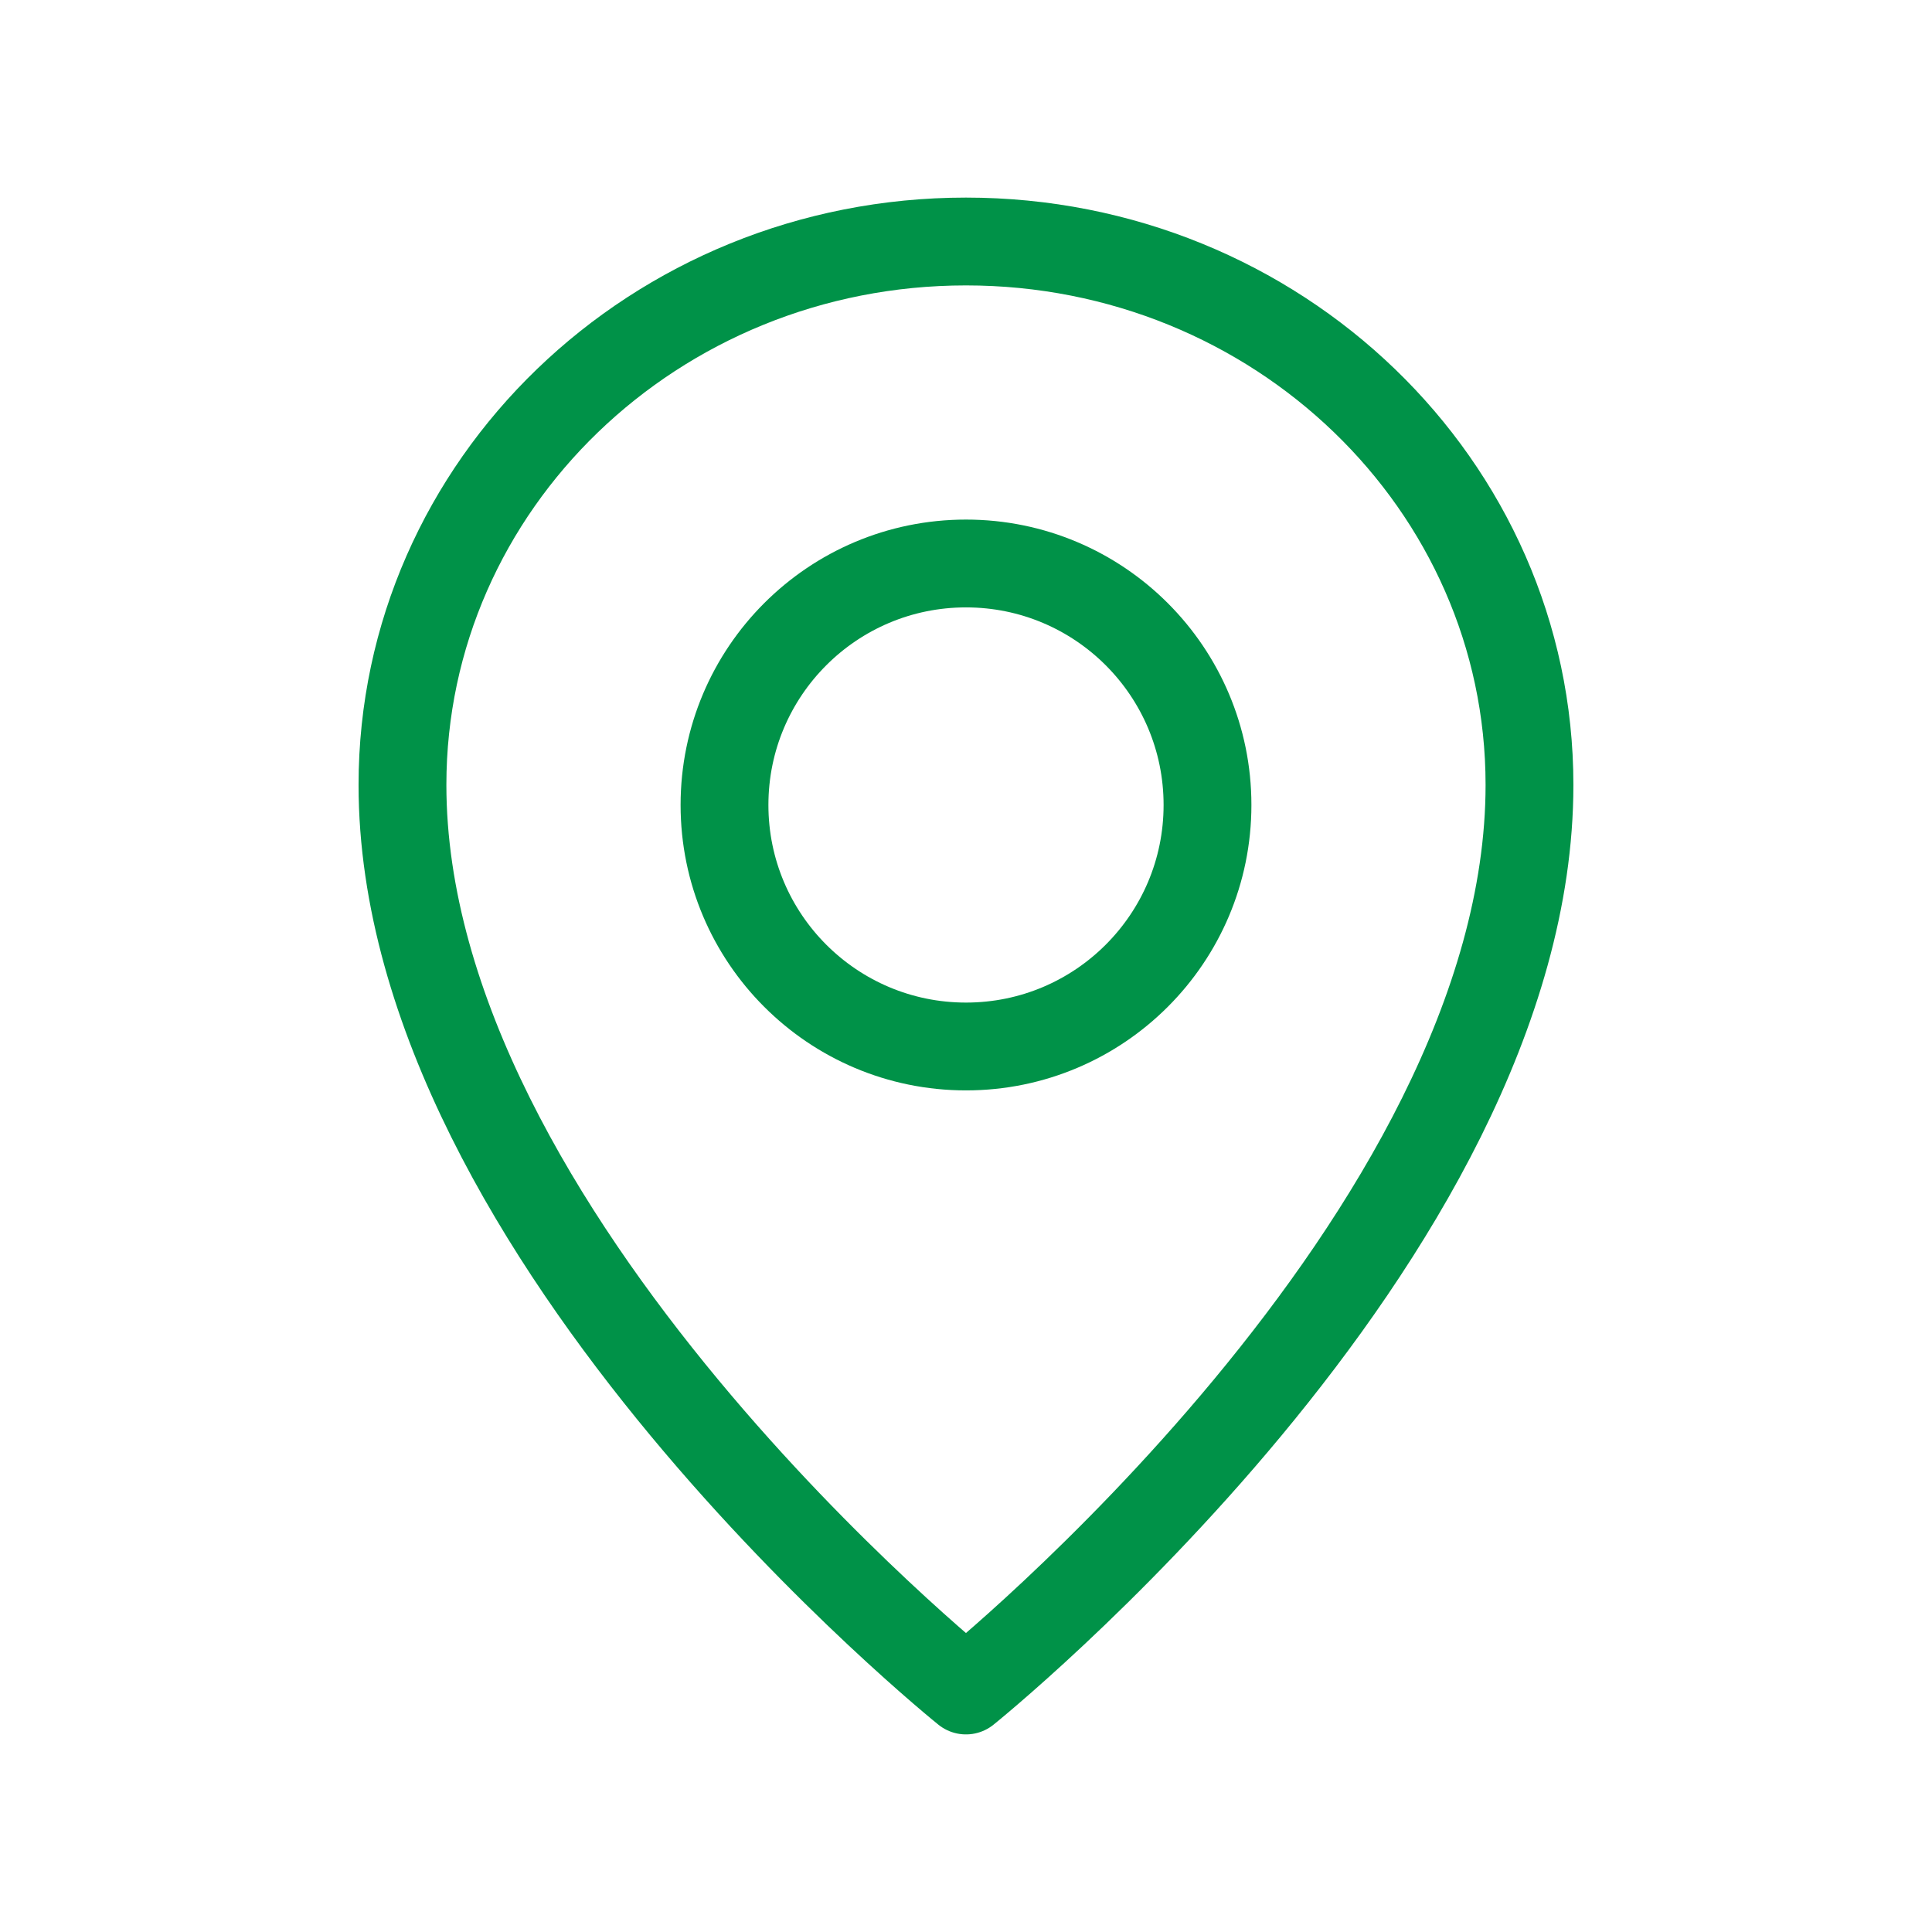
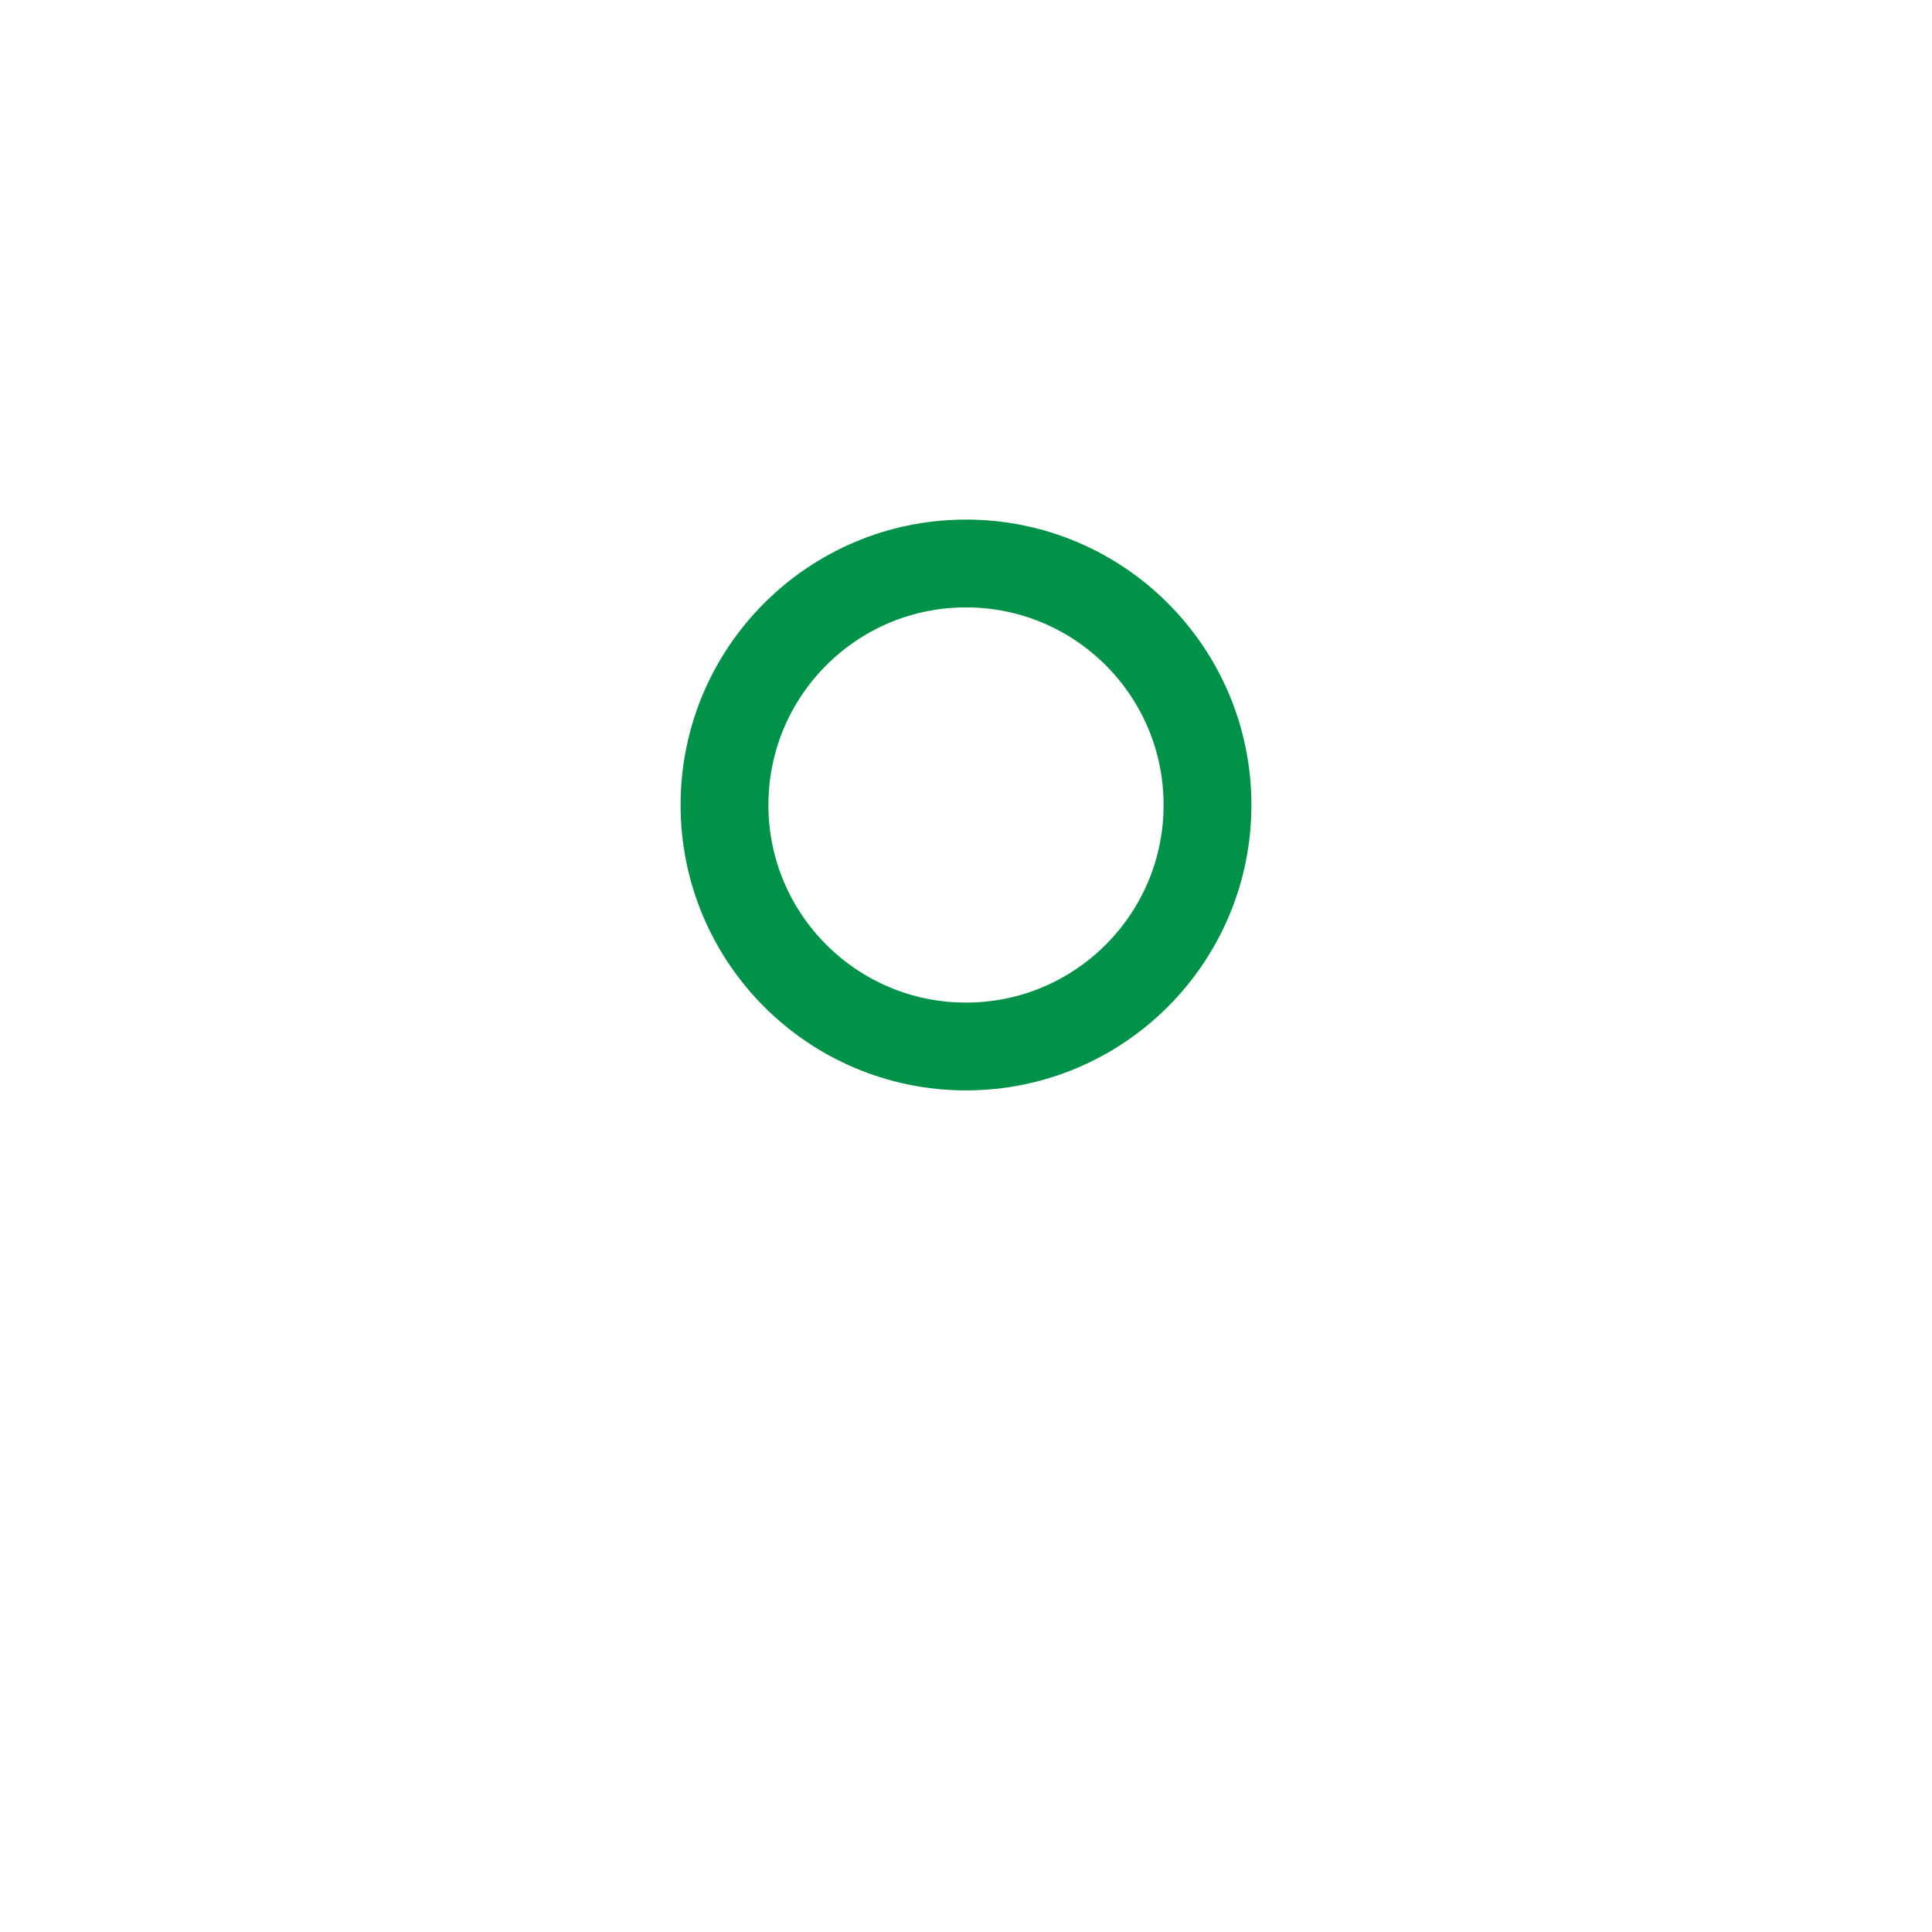
<svg xmlns="http://www.w3.org/2000/svg" width="44" height="44" viewBox="0 0 44 44" fill="none">
  <circle cx="22" cy="18.333" r="5.5" stroke="#009248" stroke-width="2" stroke-linecap="round" stroke-linejoin="round" />
-   <path d="M34.833 17.875C34.833 28.188 21.999 38.5 21.999 38.5C21.999 38.5 9.166 28.188 9.166 17.875C9.166 11.04 14.912 5.5 21.999 5.5C29.087 5.5 34.833 11.04 34.833 17.875Z" stroke="#009248" stroke-width="2" stroke-linecap="round" stroke-linejoin="round" />
</svg>